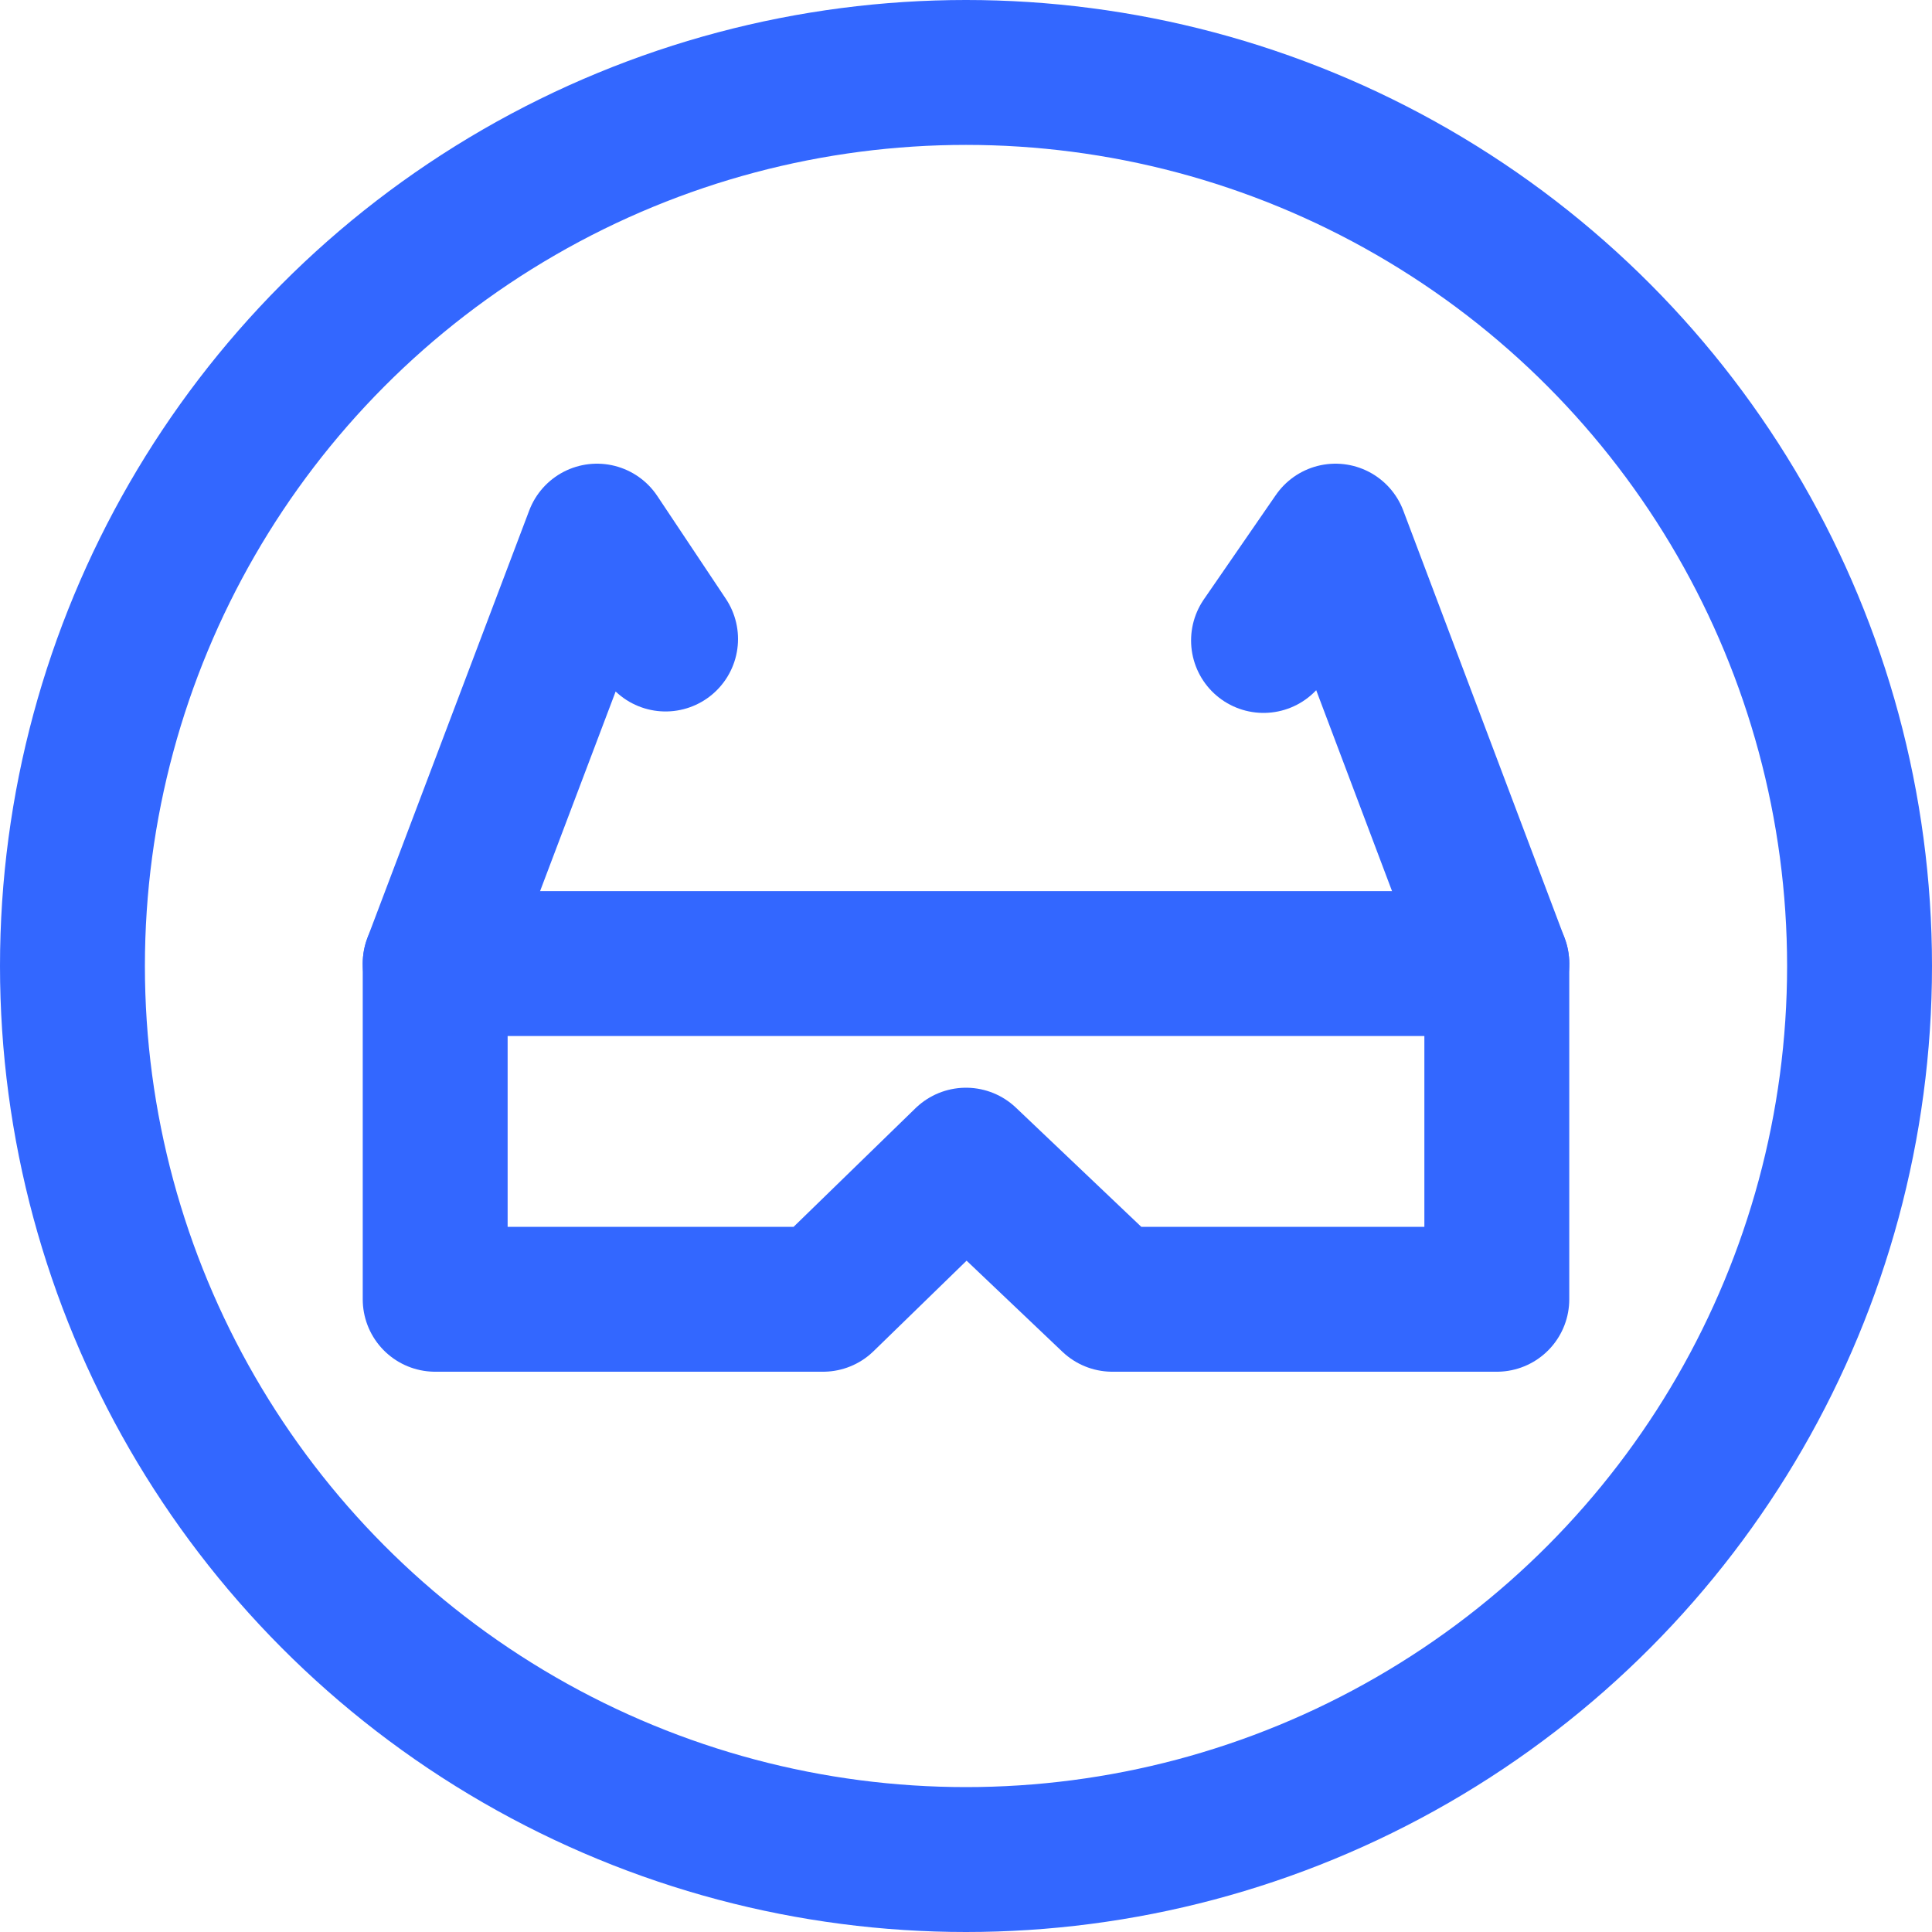
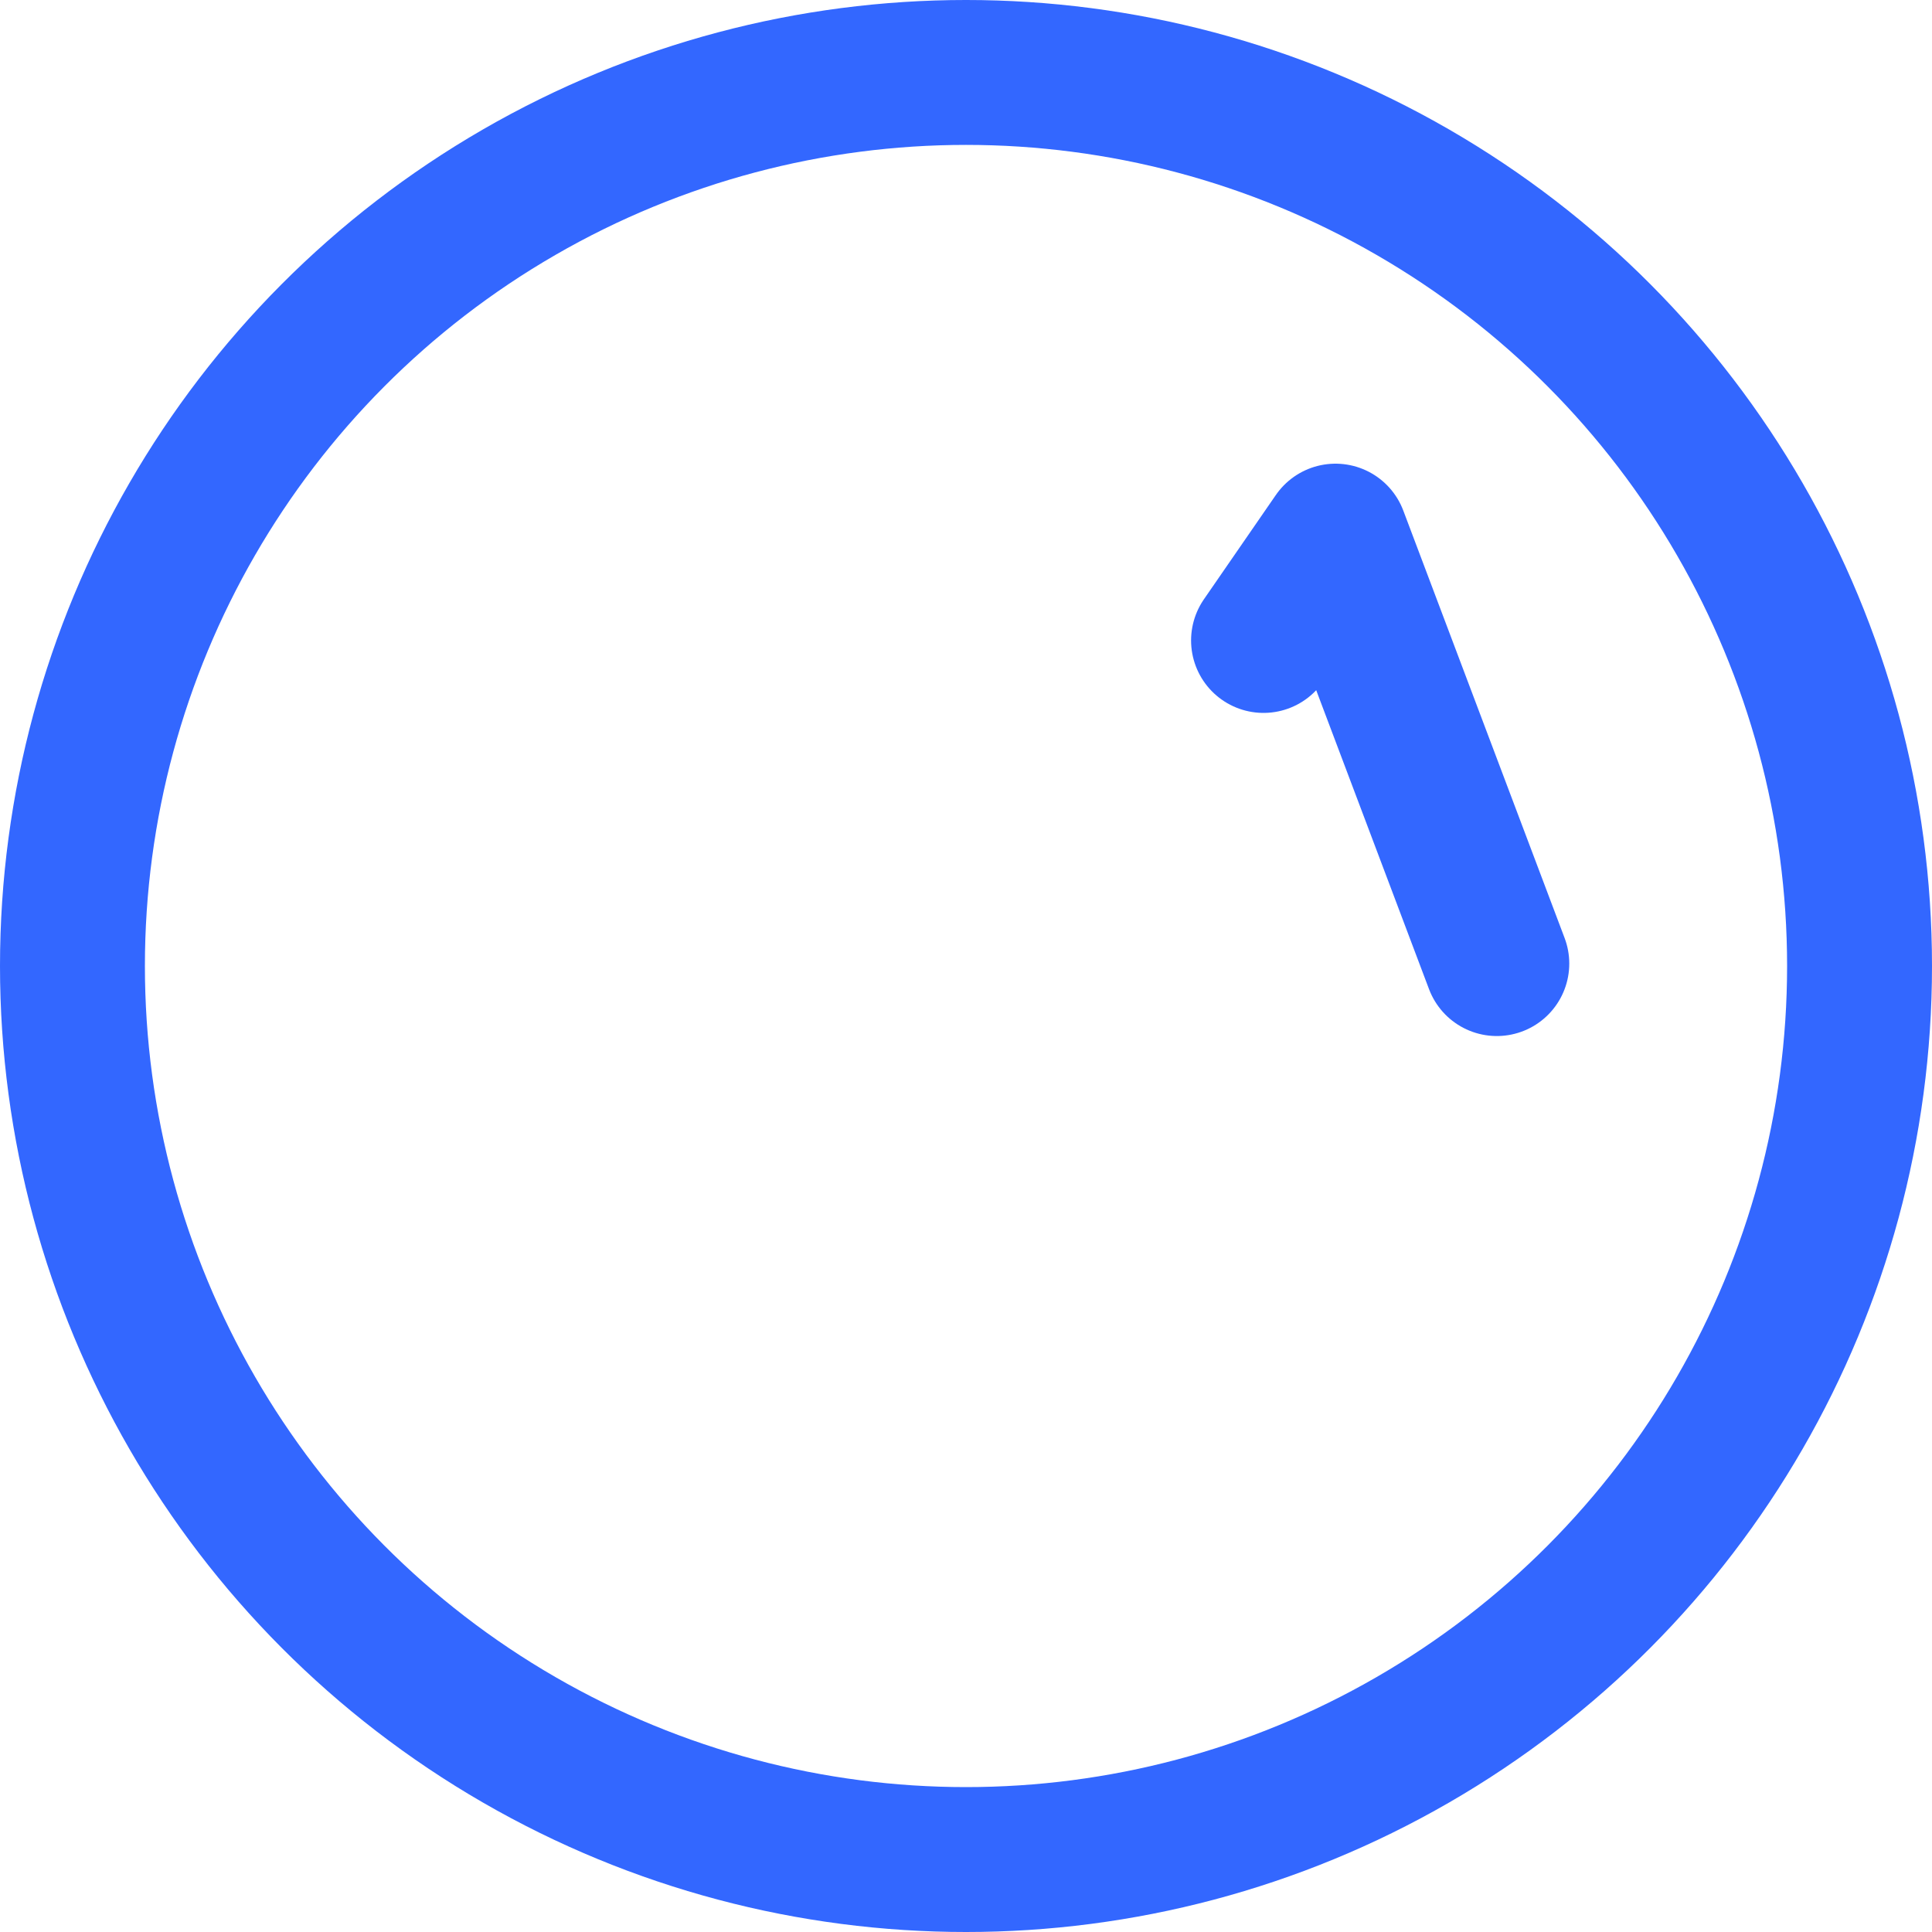
<svg xmlns="http://www.w3.org/2000/svg" id="Layer_1" viewBox="0 0 40 40">
  <defs>
    <style>
      .cls-1 {
        stroke-linecap: round;
        stroke-linejoin: round;
      }

      .cls-1, .cls-2 {
        fill: none;
        stroke: #3367ff;
        stroke-width: 3px;
      }

      .cls-2 {
        stroke-miterlimit: 10;
      }
    </style>
  </defs>
  <circle class="cls-2" cx="20" cy="20" r="18.5" />
  <g>
-     <polygon class="cls-1" points="30.99 26.9 23.03 26.9 20 24.02 17.04 26.9 9.01 26.9 9.01 19.95 30.99 19.95 30.99 26.9" />
-     <polyline class="cls-1" points="9.01 19.95 12.36 11.1 13.78 13.23" />
    <polyline class="cls-1" points="30.99 19.95 27.65 11.1 26.16 13.26" />
  </g>
</svg>